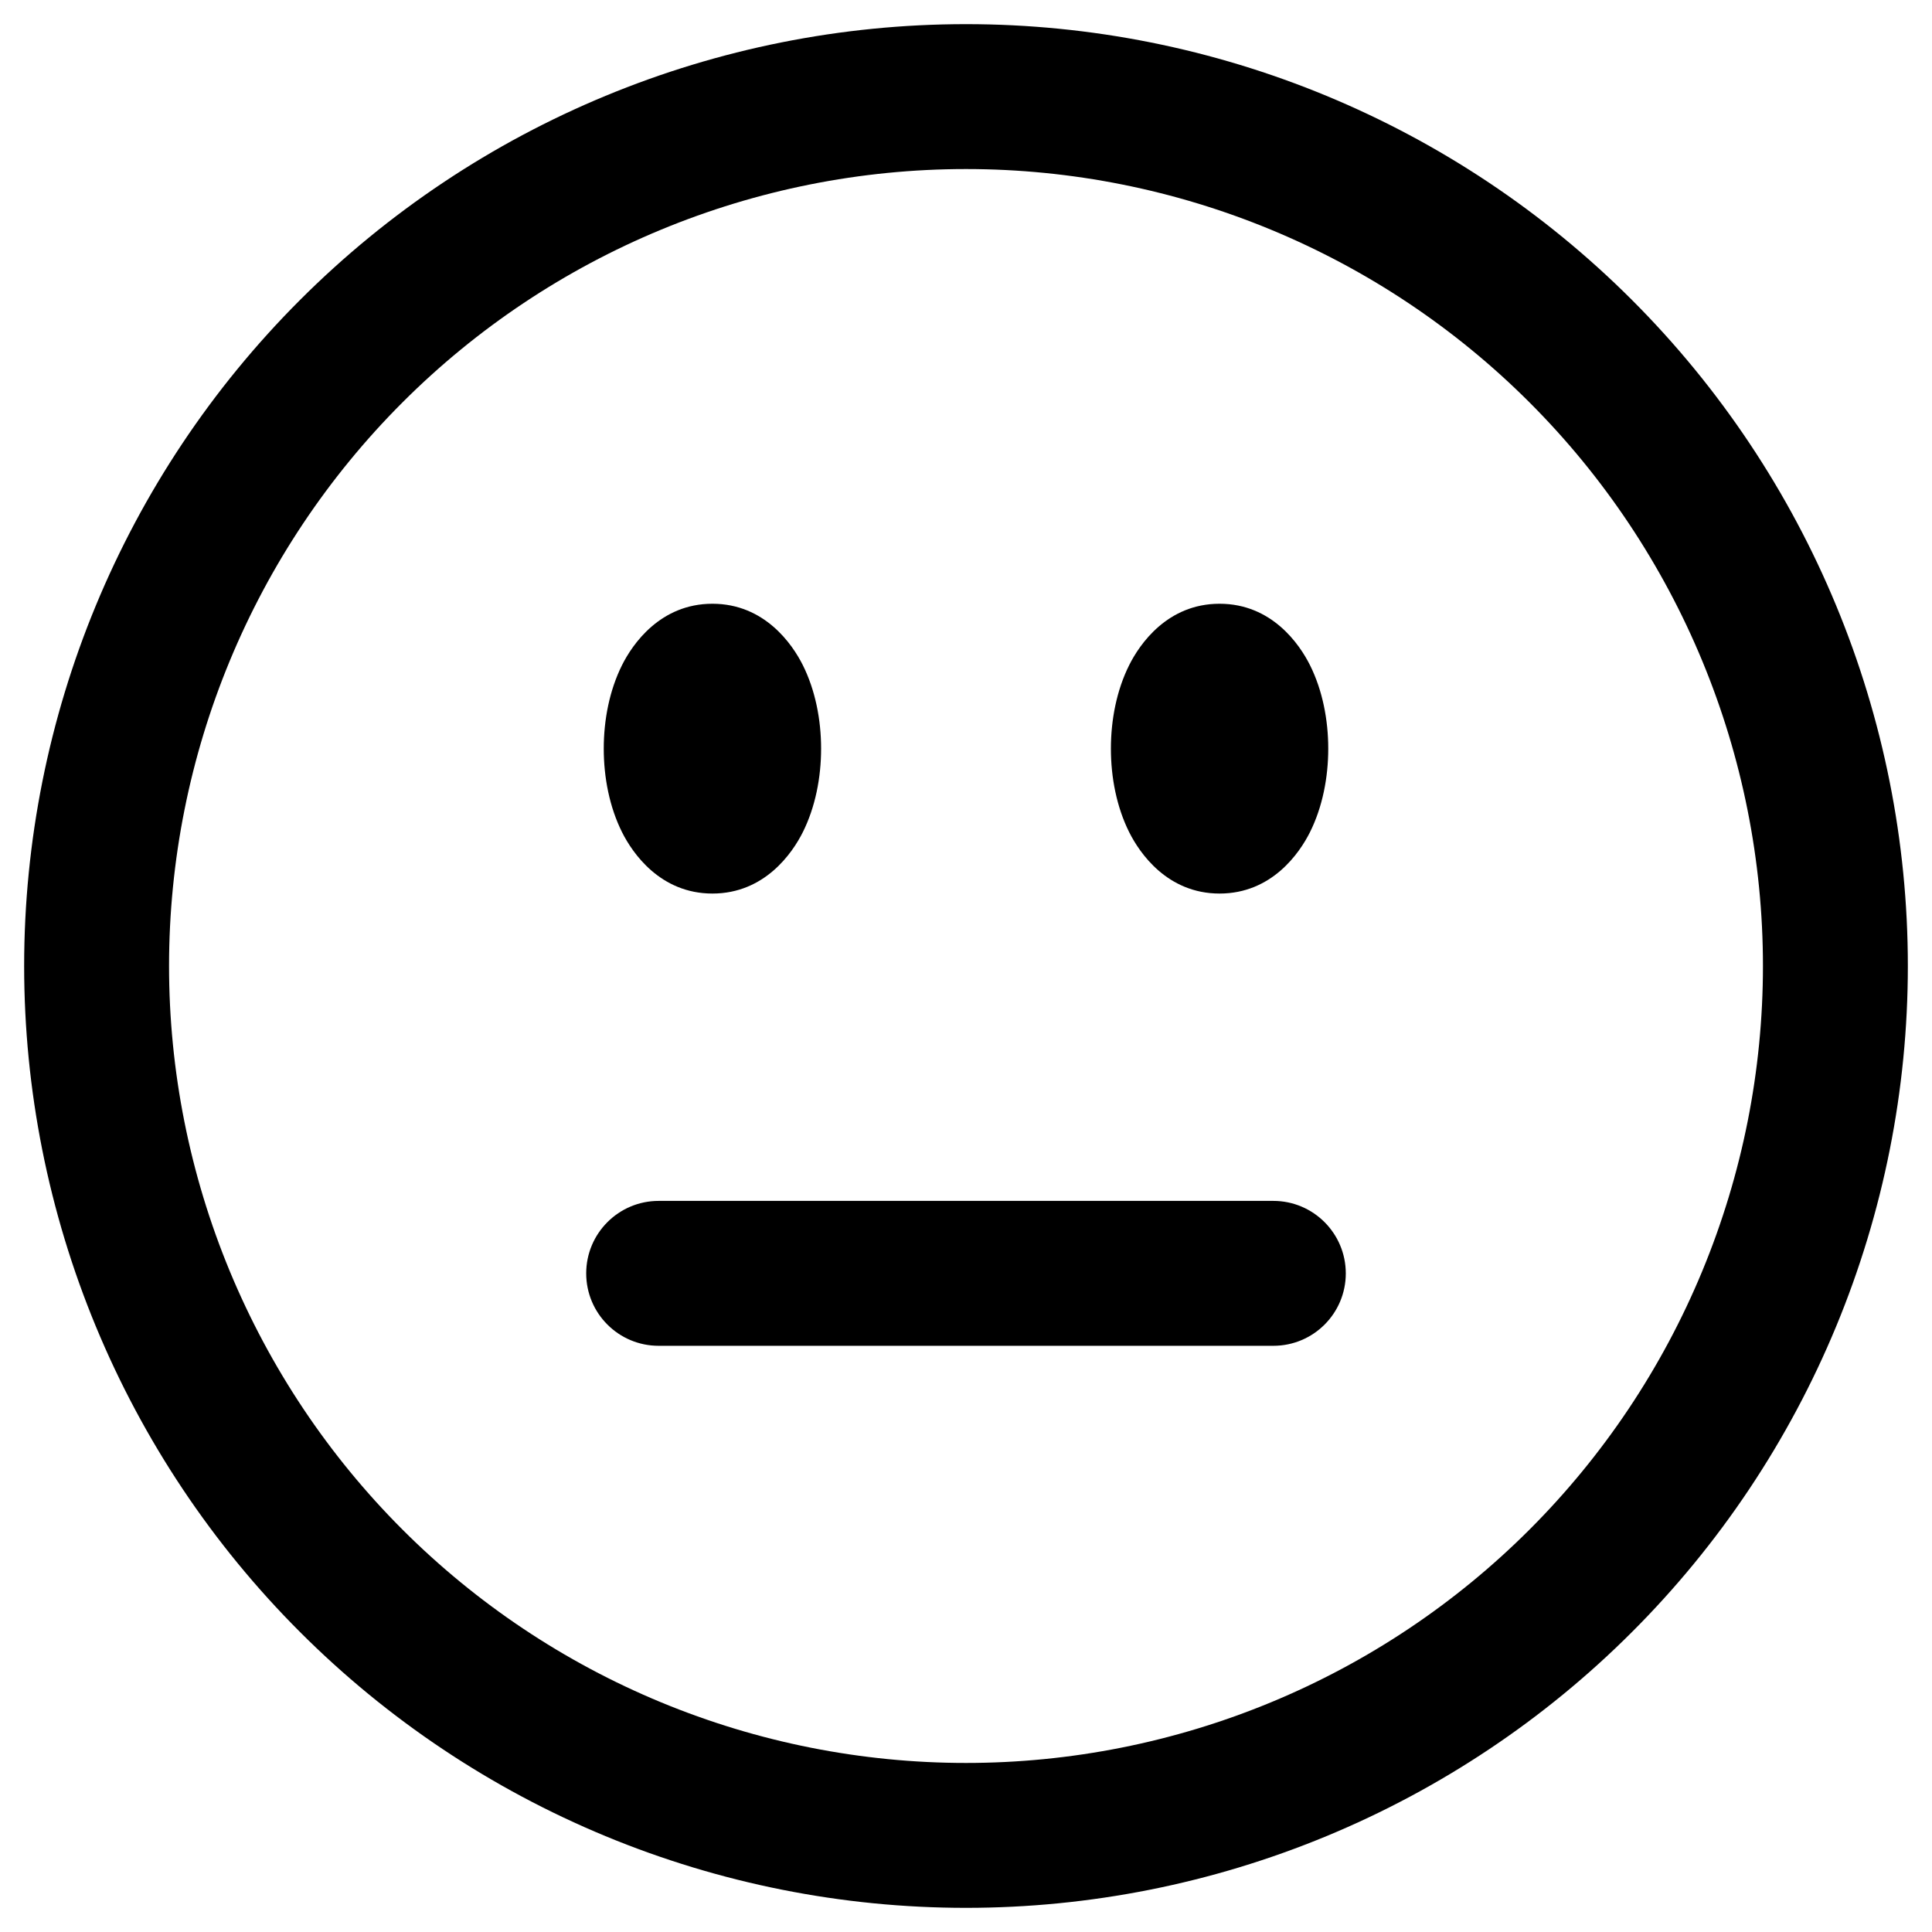
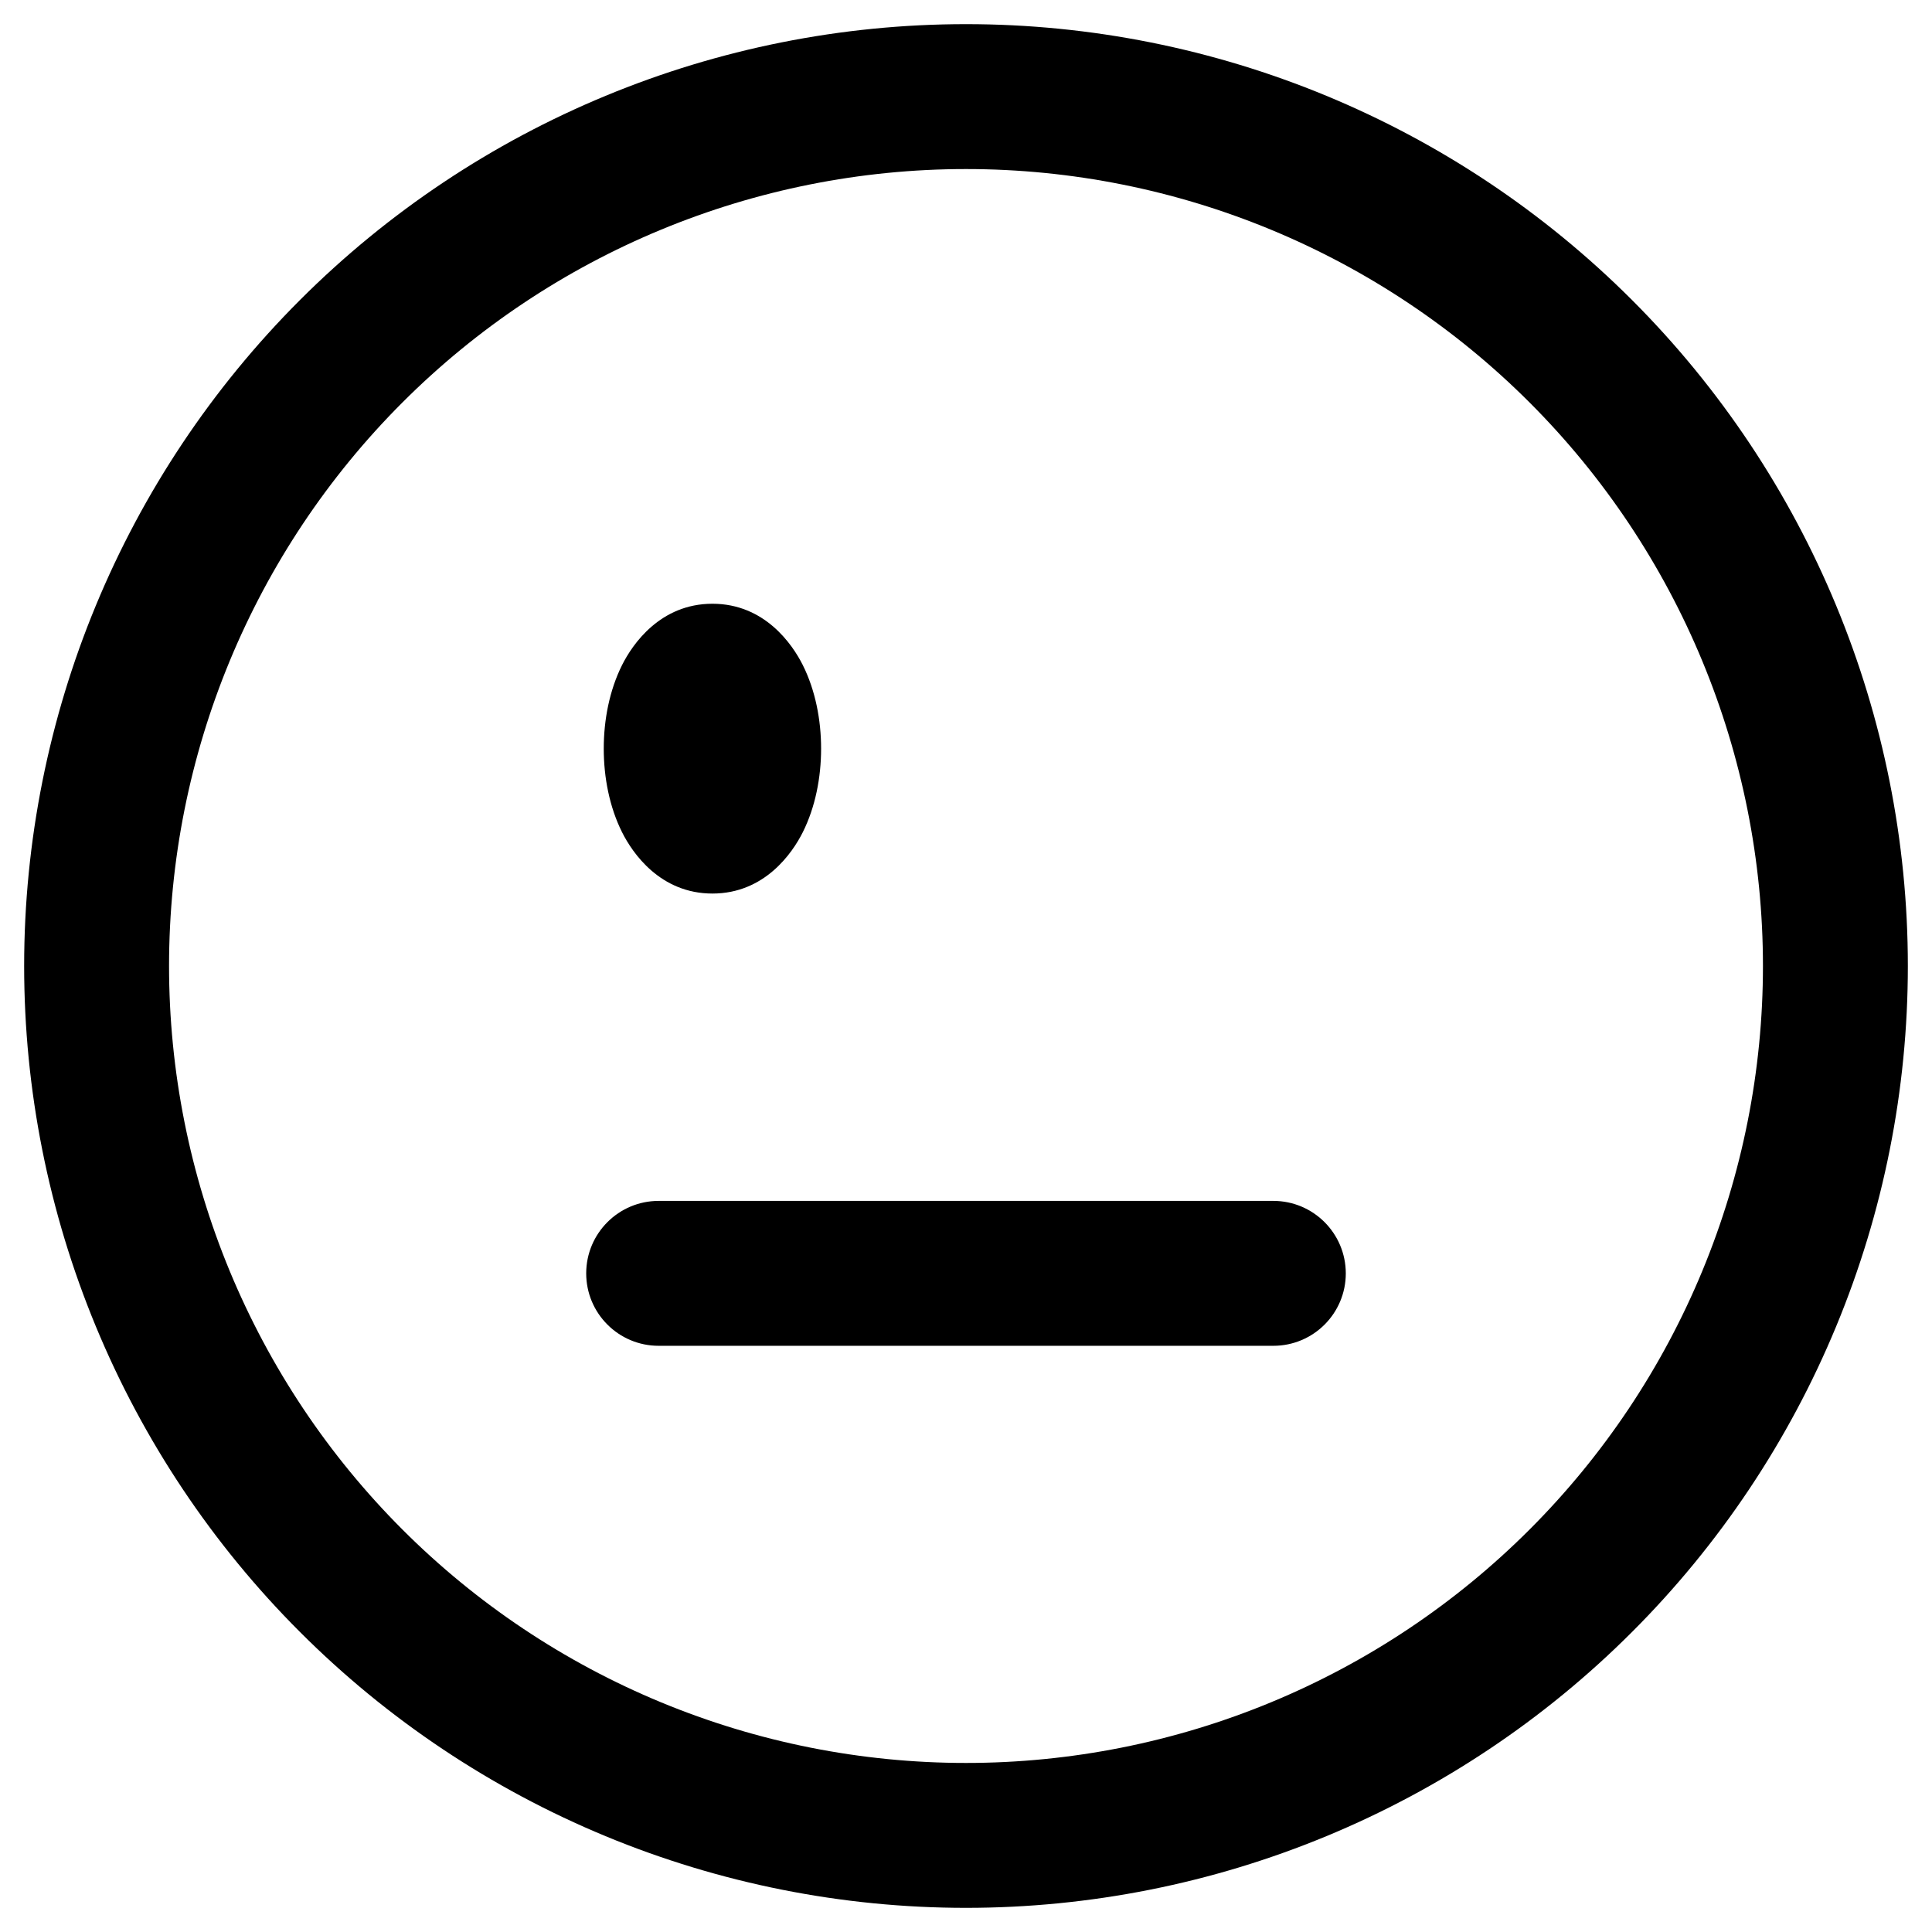
<svg xmlns="http://www.w3.org/2000/svg" width="36" height="36" viewBox="0 0 36 36" fill="none">
  <g clip-path="url(#clip0_52689_22549)">
    <path d="M23.727 22.377C24.472 22.377 25.076 22.982 25.077 23.727C25.077 24.473 24.473 25.077 23.727 25.077H12.273C11.527 25.077 10.923 24.473 10.923 23.727C10.923 22.982 11.528 22.377 12.273 22.377H23.727Z" fill="black" />
    <path d="M13.275 11.25C14.248 11.25 14.765 12.005 14.959 12.393C15.193 12.861 15.3 13.413 15.3 13.95C15.3 14.487 15.193 15.039 14.959 15.507C14.765 15.895 14.248 16.65 13.275 16.65C12.302 16.65 11.785 15.895 11.591 15.507C11.357 15.039 11.25 14.487 11.25 13.95C11.25 13.413 11.357 12.861 11.591 12.393C11.785 12.005 12.302 11.25 13.275 11.25Z" fill="black" />
-     <path d="M22.725 11.25C23.699 11.25 24.215 12.005 24.409 12.393C24.643 12.861 24.75 13.413 24.75 13.95C24.75 14.487 24.643 15.039 24.409 15.507C24.215 15.895 23.699 16.65 22.725 16.65C21.751 16.65 21.235 15.895 21.041 15.507C20.807 15.039 20.7 14.487 20.7 13.95C20.7 13.413 20.807 12.861 21.041 12.393C21.235 12.005 21.751 11.25 22.725 11.25Z" fill="black" />
    <path fill-rule="evenodd" clip-rule="evenodd" d="M18 0.45C22.655 0.45 27.119 2.299 30.41 5.59C33.701 8.881 35.55 13.345 35.55 18C35.55 20.305 35.096 22.587 34.214 24.716C33.332 26.846 32.04 28.781 30.41 30.41C28.781 32.04 26.846 33.332 24.716 34.214C22.587 35.096 20.305 35.55 18 35.55C15.695 35.55 13.413 35.096 11.283 34.214C9.154 33.332 7.219 32.04 5.59 30.41C3.96 28.781 2.668 26.846 1.786 24.716C0.904 22.587 0.45 20.305 0.45 18C0.45 13.345 2.299 8.881 5.59 5.59C8.881 2.299 13.345 0.45 18 0.45ZM18 3.15C14.062 3.15 10.284 4.714 7.499 7.499C4.714 10.284 3.15 14.062 3.15 18C3.15 19.95 3.534 21.881 4.28 23.683C5.027 25.485 6.12 27.122 7.499 28.501C8.878 29.88 10.515 30.974 12.317 31.72C14.119 32.466 16.05 32.85 18 32.85C19.95 32.85 21.881 32.466 23.683 31.72C25.485 30.974 27.122 29.88 28.501 28.501C29.88 27.122 30.974 25.485 31.72 23.683C32.466 21.881 32.85 19.95 32.85 18C32.85 14.062 31.286 10.284 28.501 7.499C25.716 4.714 21.938 3.15 18 3.15Z" fill="black" />
  </g>
  <defs>
    <clipPath id="clip0_52689_22549">
      <rect width="36" height="36" fill="white" />
    </clipPath>
  </defs>
</svg>